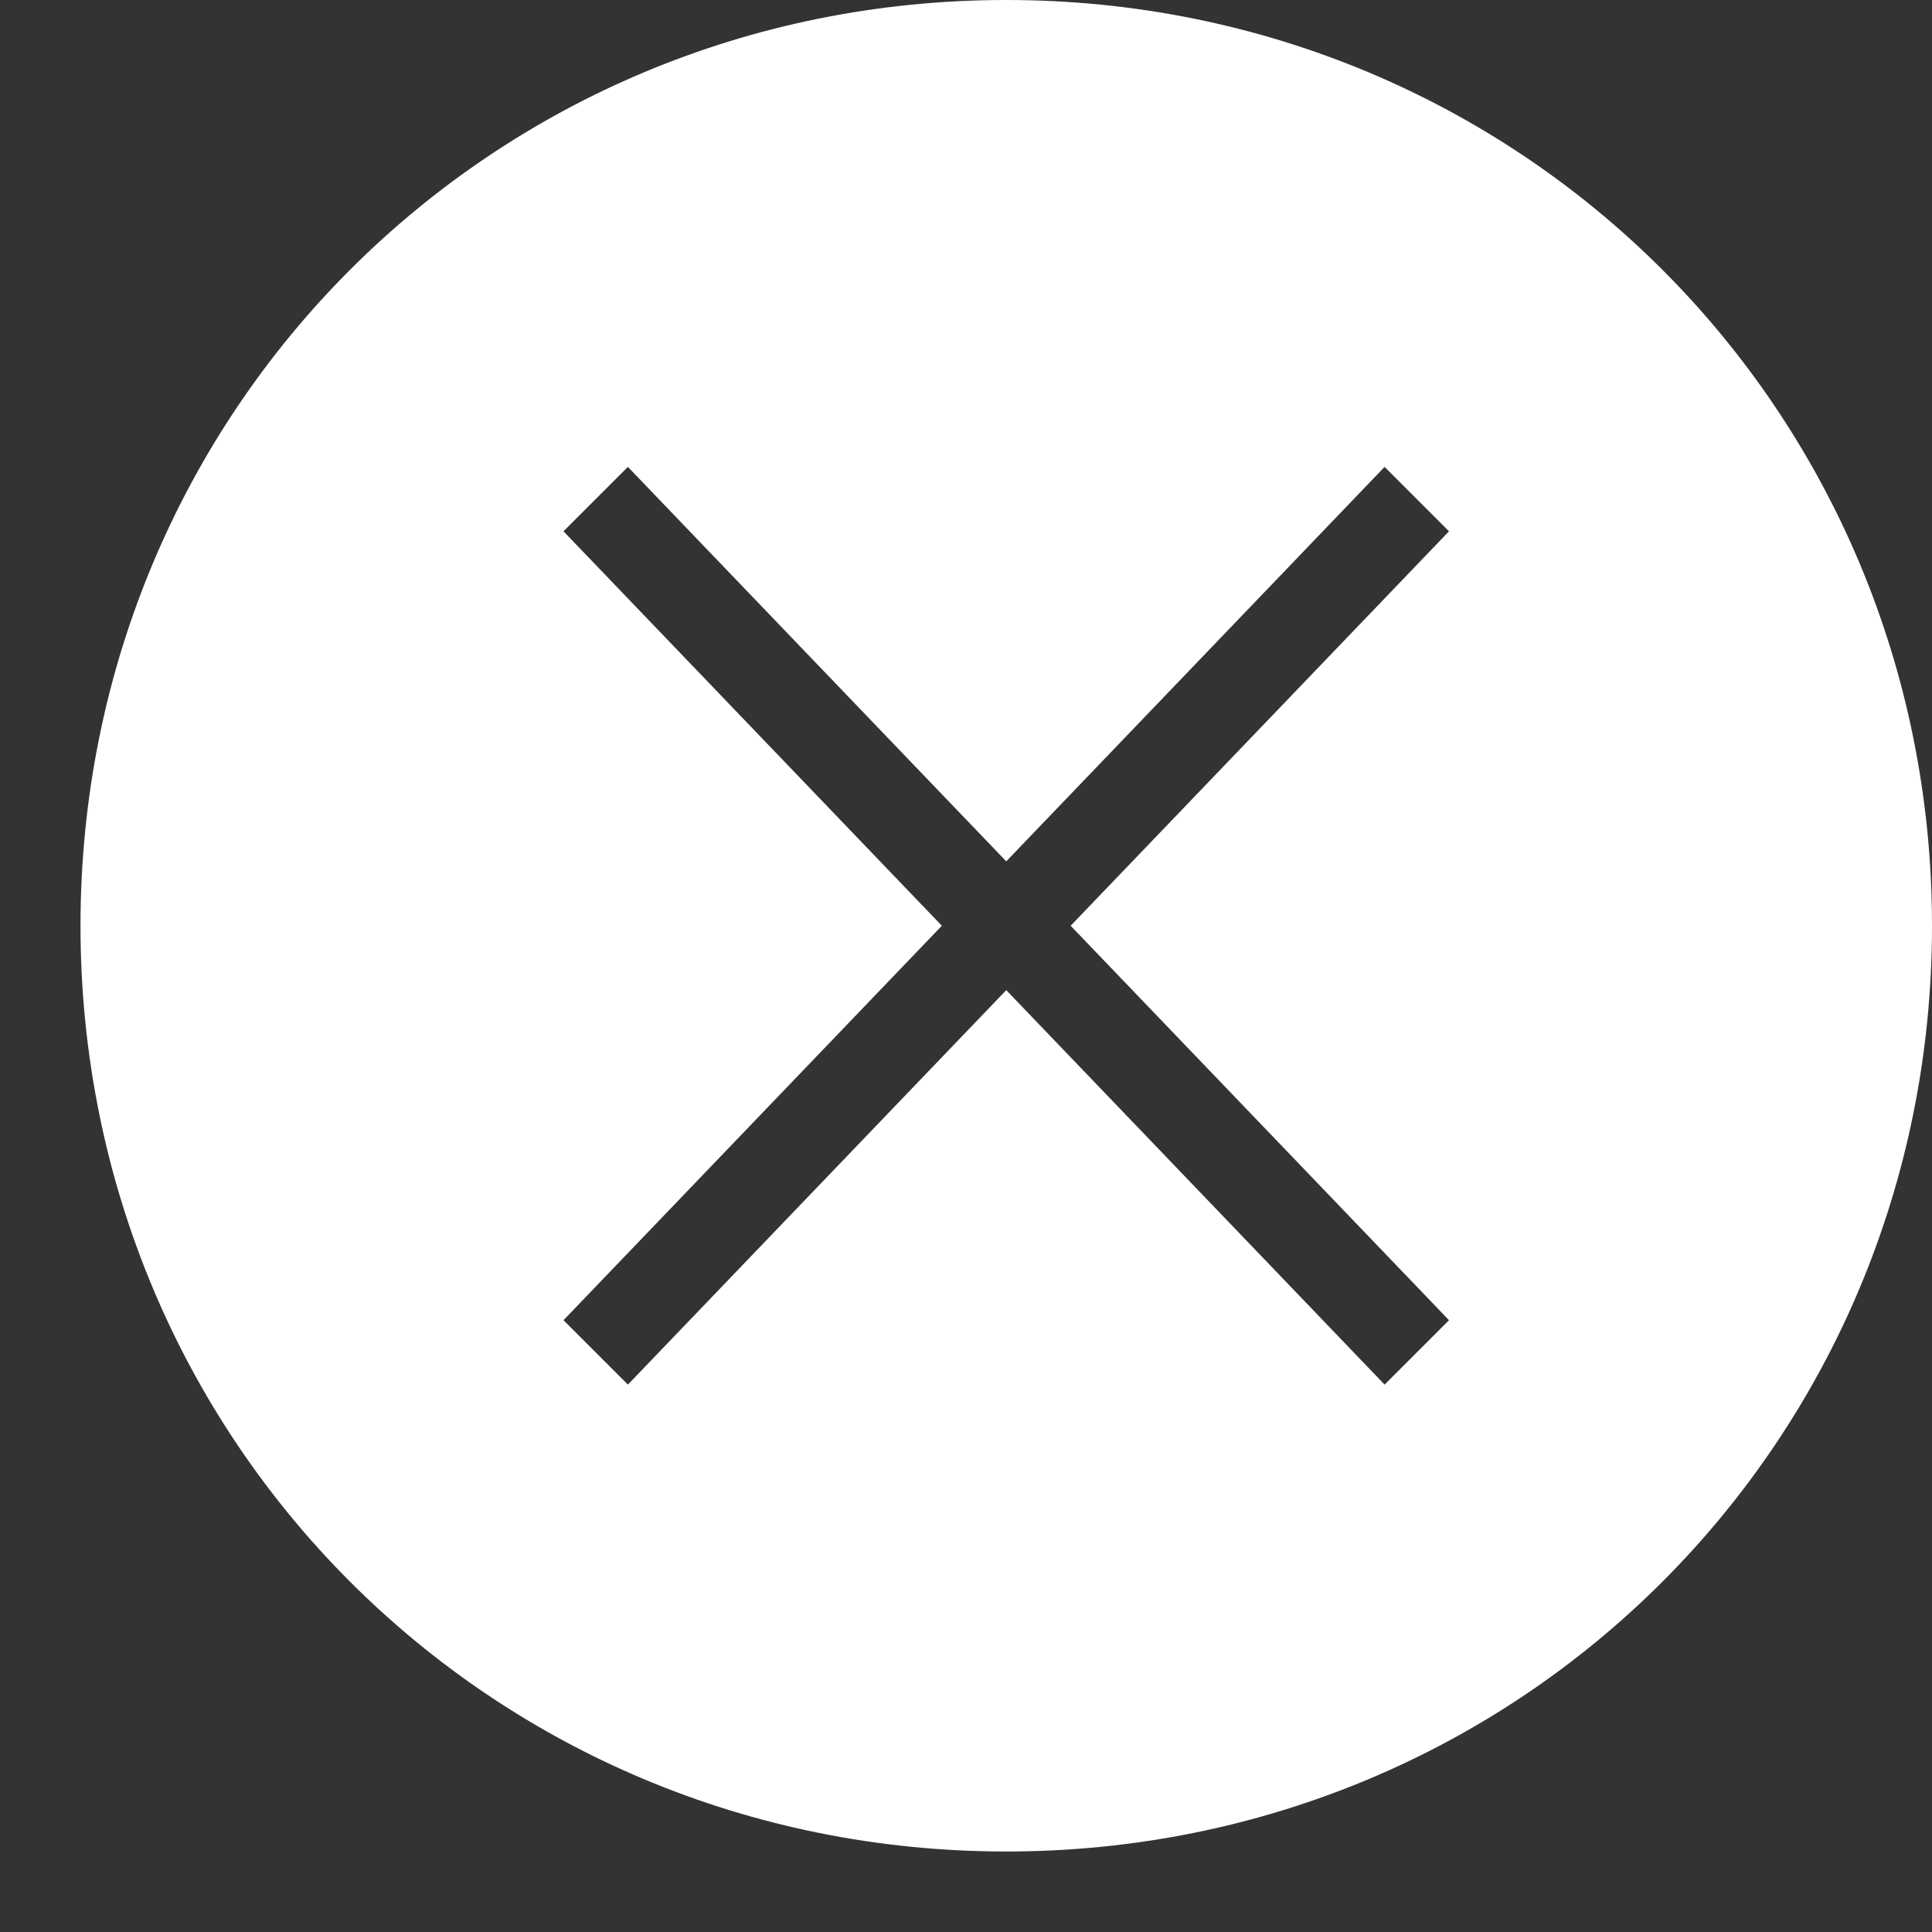
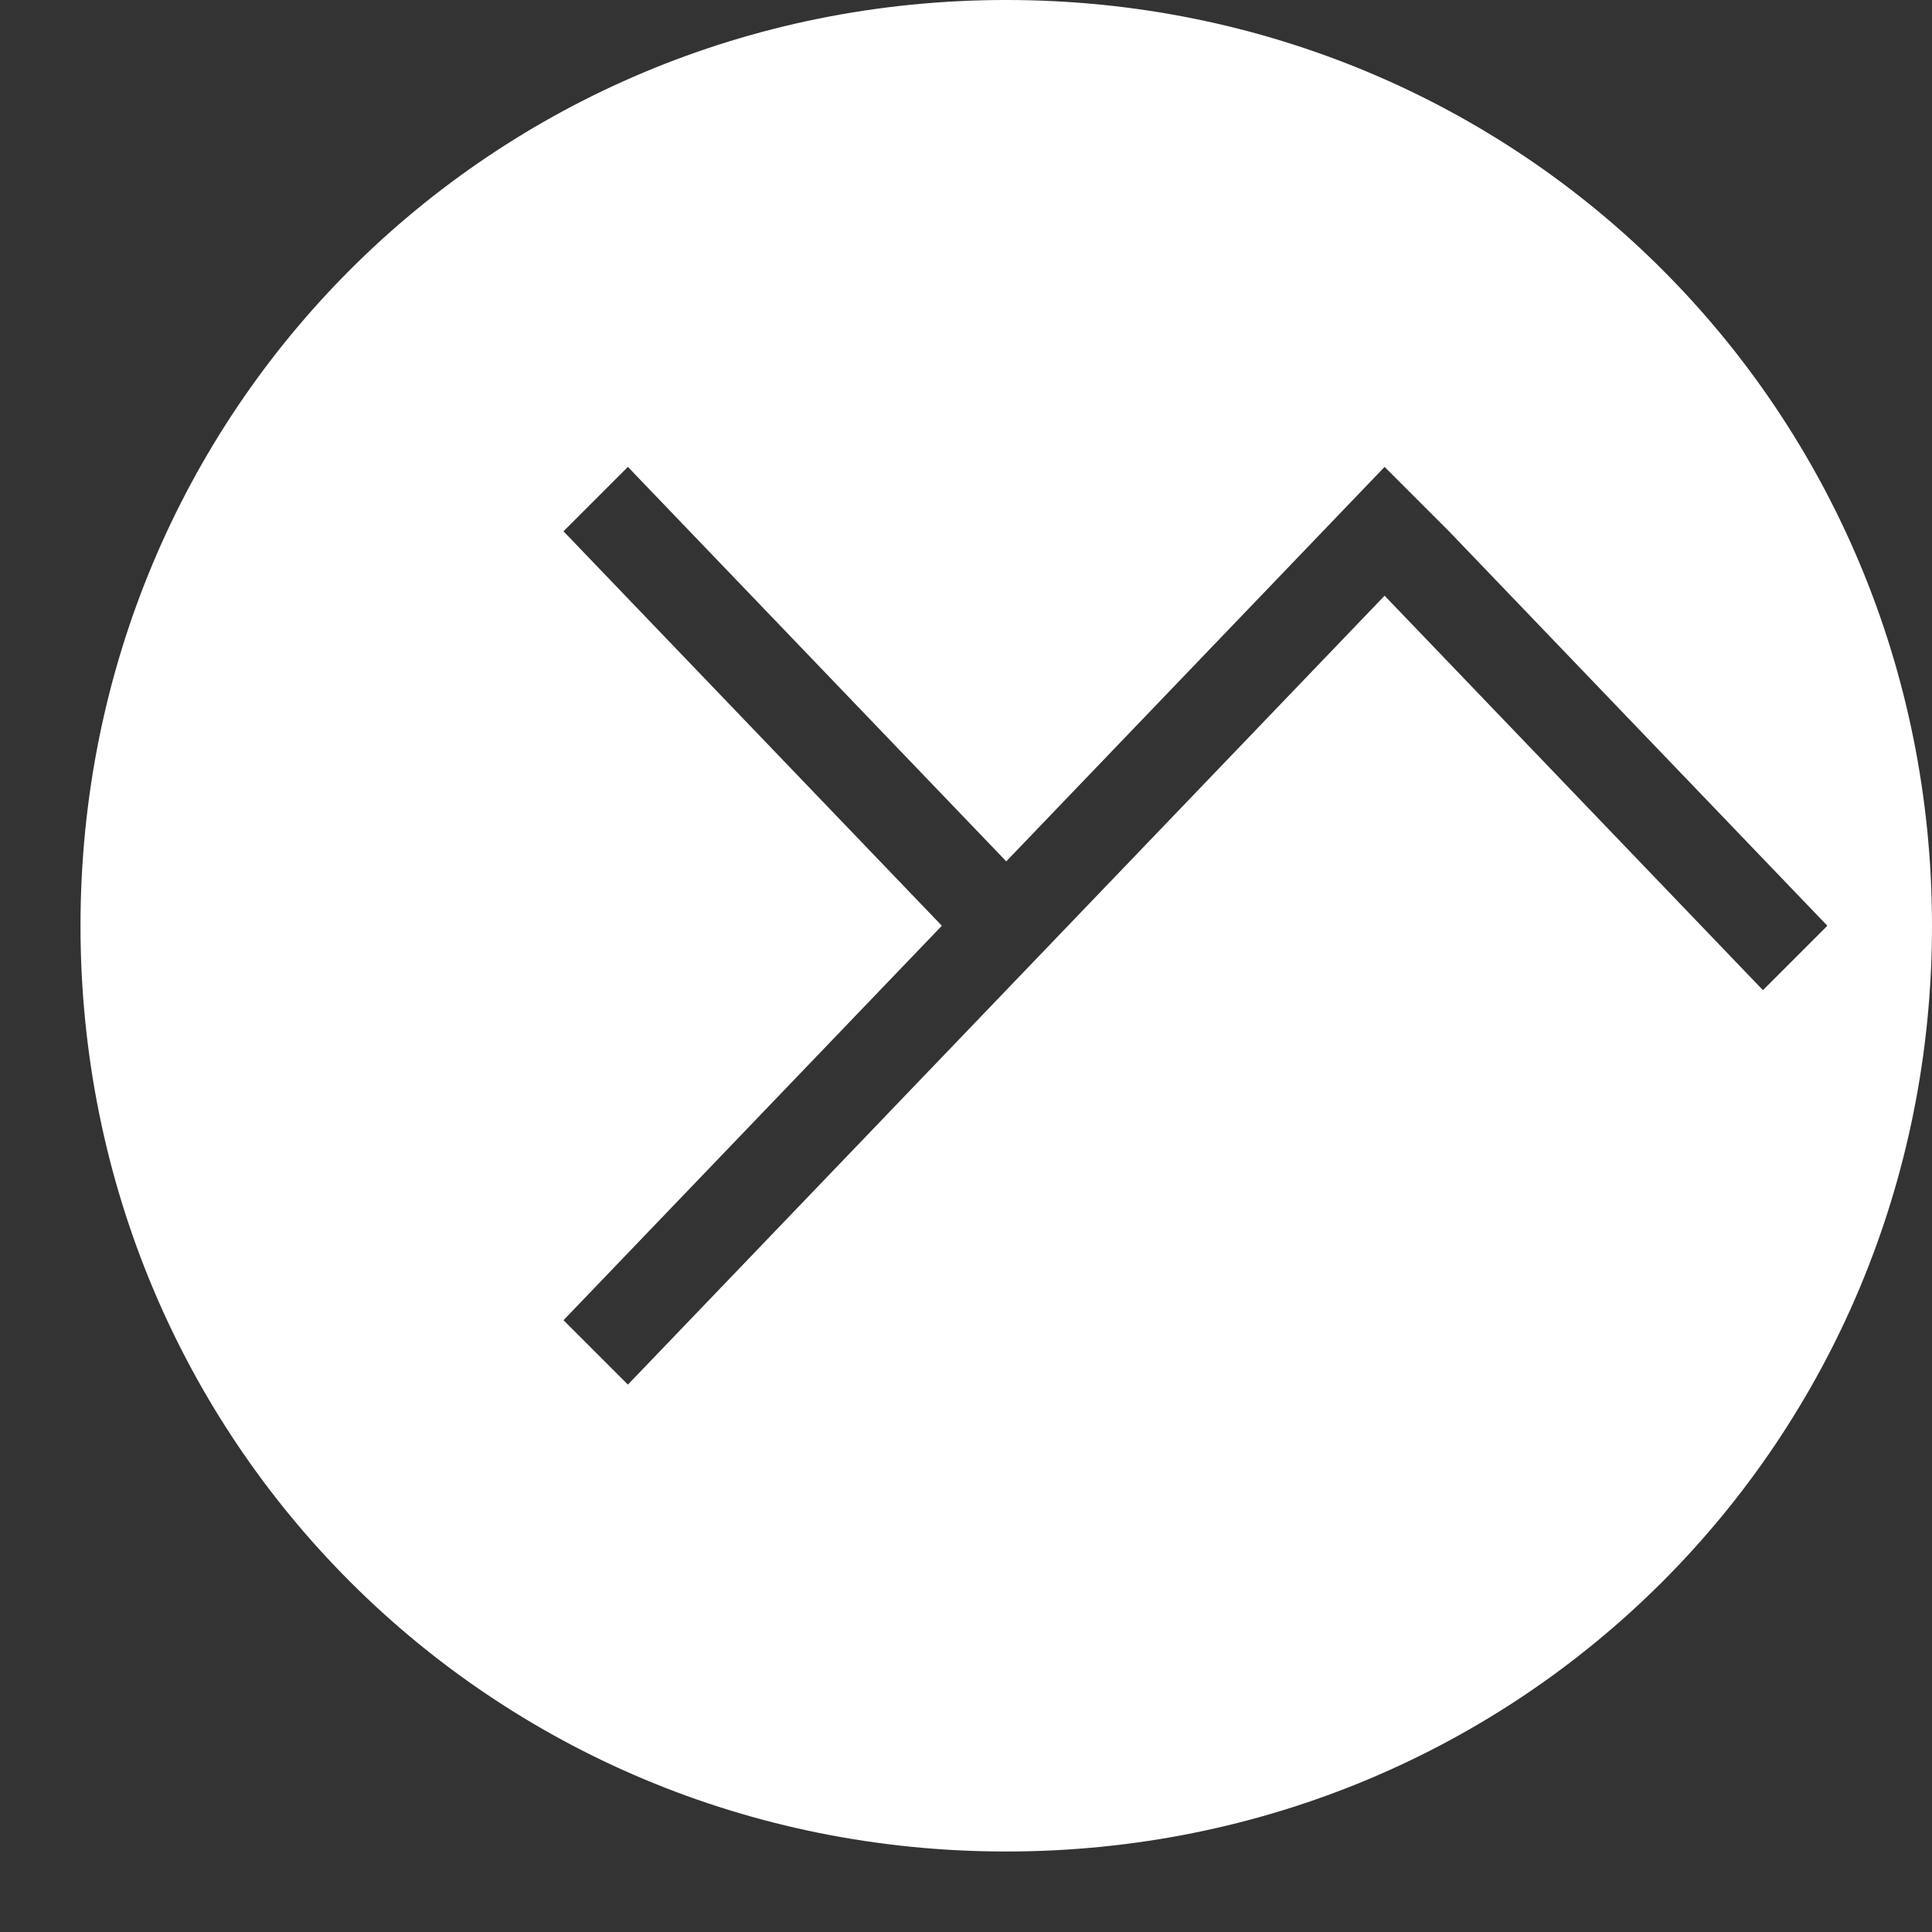
<svg xmlns="http://www.w3.org/2000/svg" version="1.1" id="Layer_1" x="0px" y="0px" viewBox="0 0 24 24" style="enable-background:new 0 0 24 24;" xml:space="preserve">
  <rect x="0" y="0" width="24" height="24" fill="#333333" stroke="none" />
  <style type="text/css">
	.st0{fill-rule:evenodd;clip-rule:evenodd;fill:#FFFFFF;}
</style>
  <g id="Artboard-1" transform="translate(-611, -155)">
    <g id="slice" transform="translate(215, 119)">
	</g>
-     <path id="circle-close-delete-remove-glyph" class="st0" d="M623.5,178c6.4,0,11.5-5.1,11.5-11.5s-5.1-11.5-11.5-11.5   s-11.5,5.1-11.5,11.5S617.1,178,623.5,178z M618.8,172.2l-0.8-0.8l4.7-4.9l-4.7-4.9l0.8-0.8l4.7,4.9l4.7-4.9l0.8,0.8l-4.7,4.9   l4.7,4.9l-0.8,0.8l-4.7-4.9L618.8,172.2z" />
+     <path id="circle-close-delete-remove-glyph" class="st0" d="M623.5,178c6.4,0,11.5-5.1,11.5-11.5s-5.1-11.5-11.5-11.5   s-11.5,5.1-11.5,11.5S617.1,178,623.5,178z M618.8,172.2l-0.8-0.8l4.7-4.9l-4.7-4.9l0.8-0.8l4.7,4.9l4.7-4.9l0.8,0.8l4.7,4.9l-0.8,0.8l-4.7-4.9L618.8,172.2z" />
  </g>
</svg>